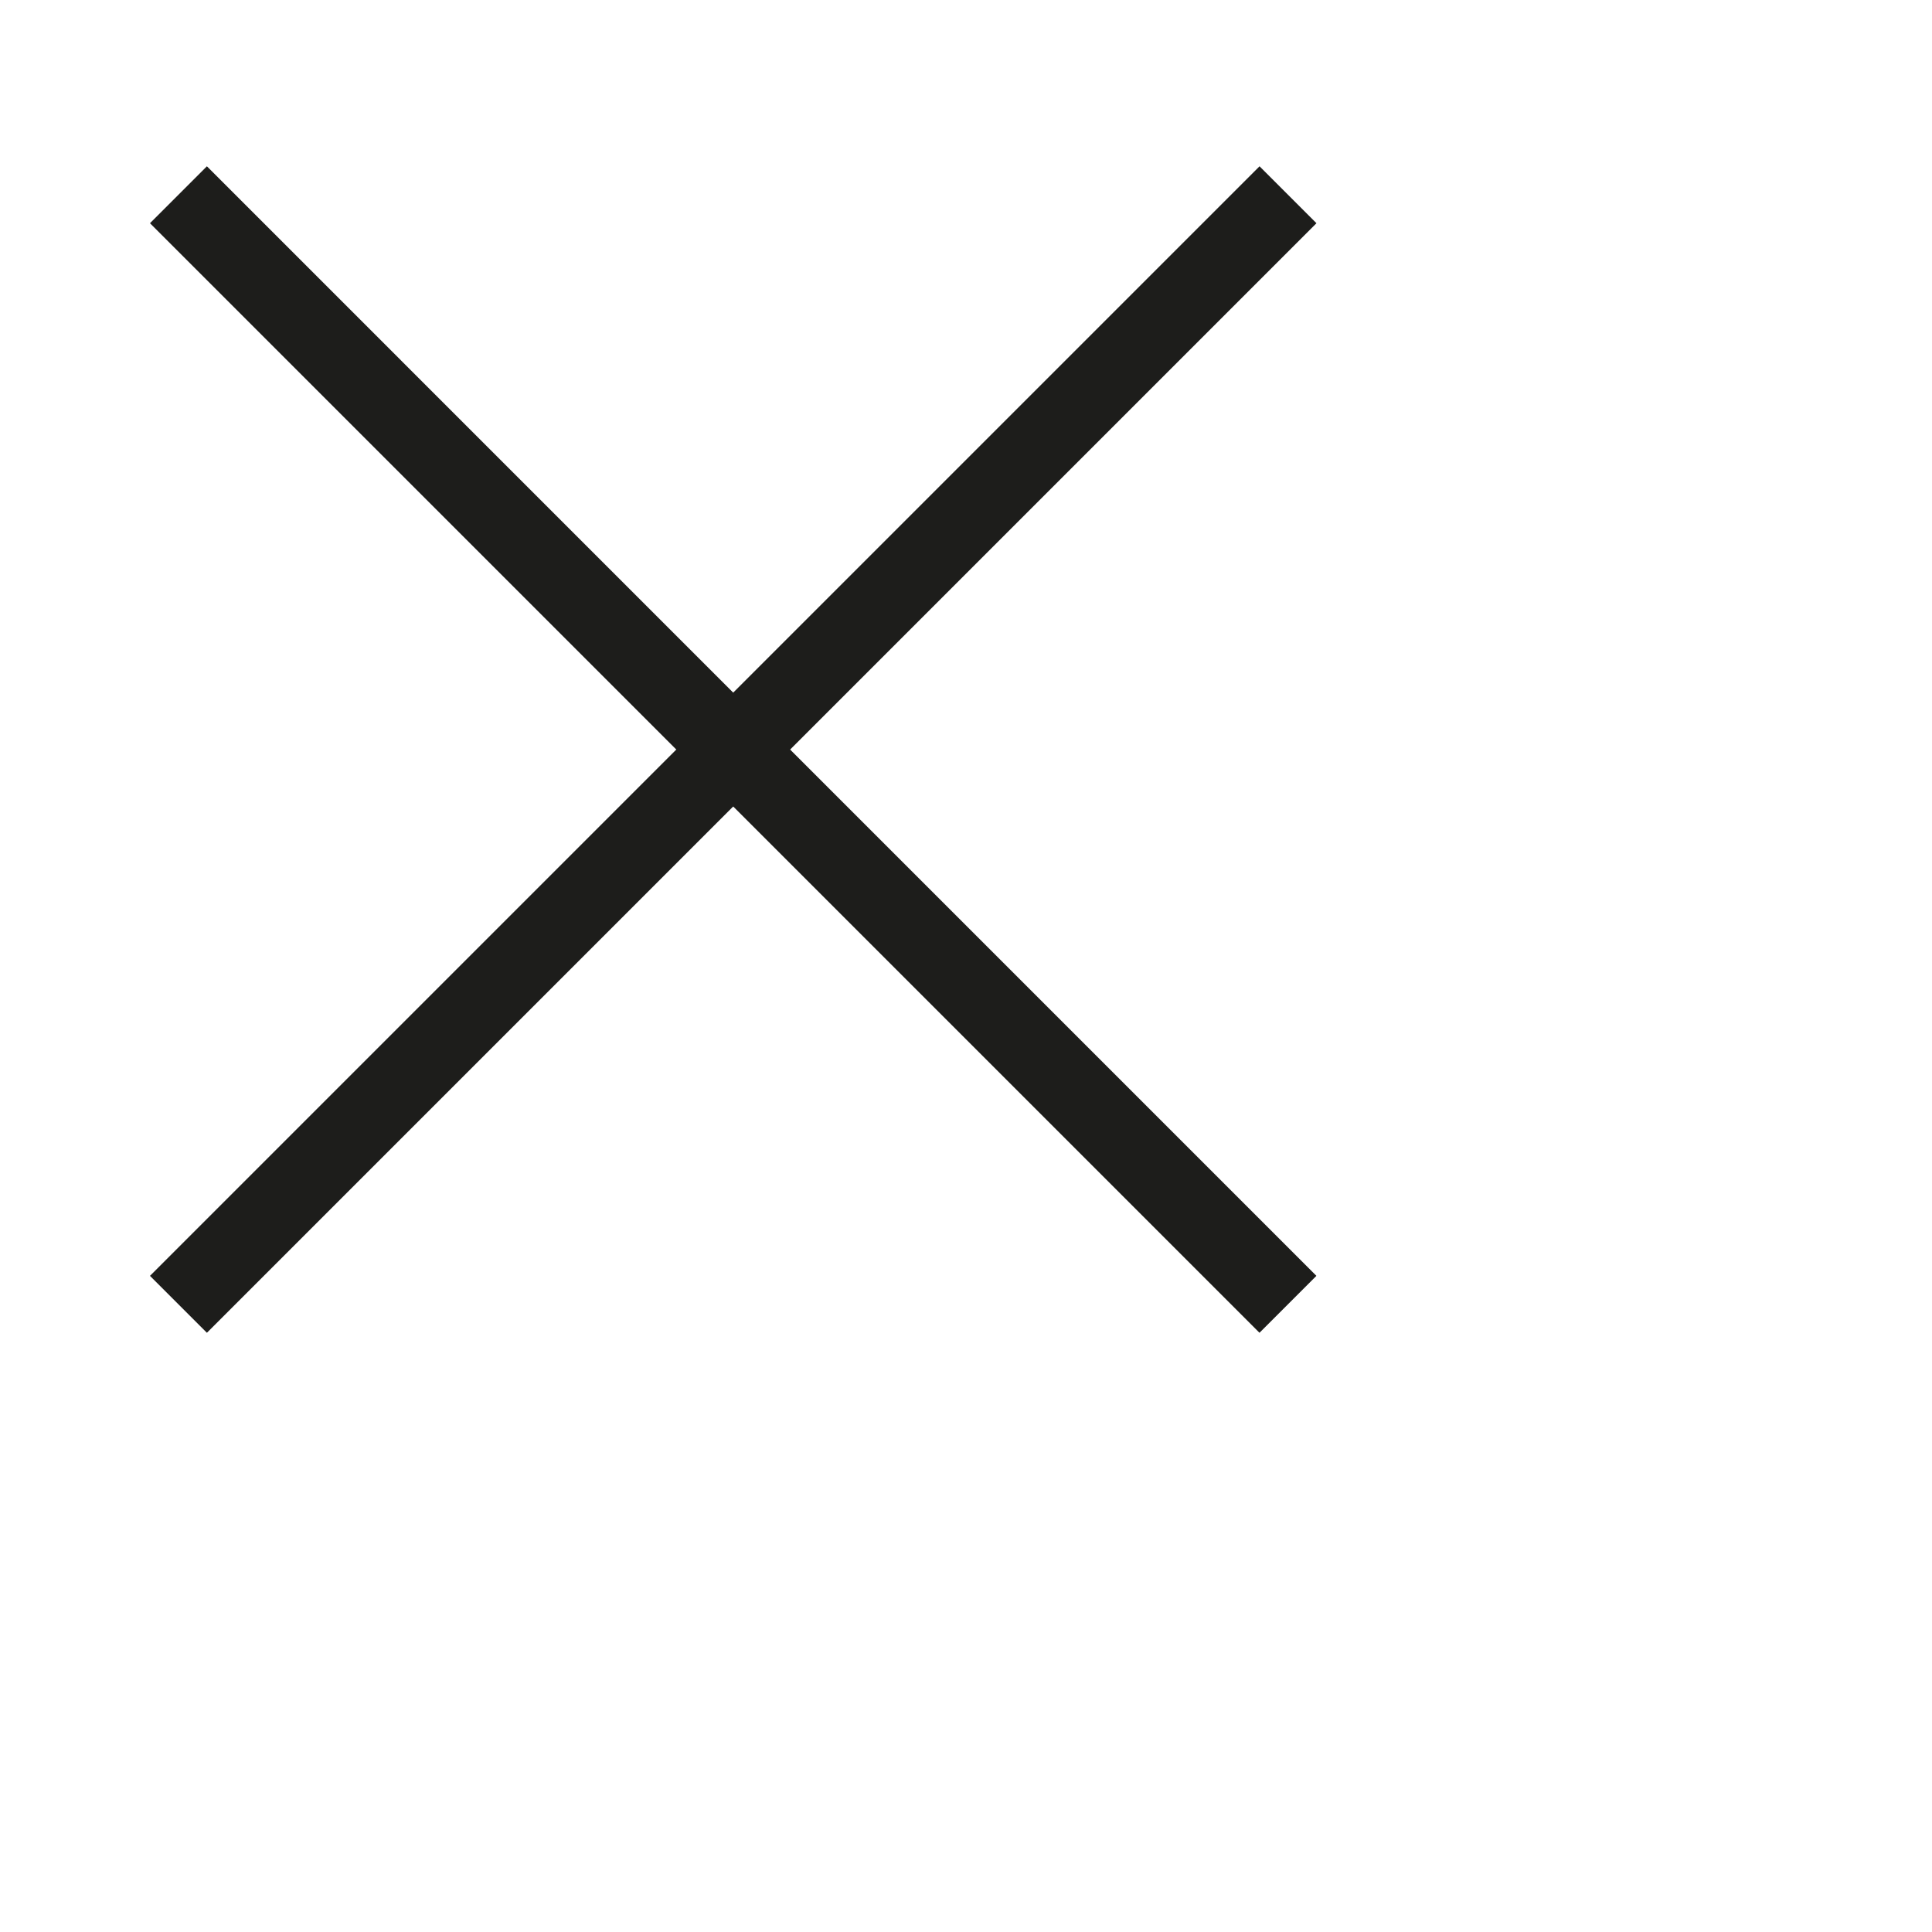
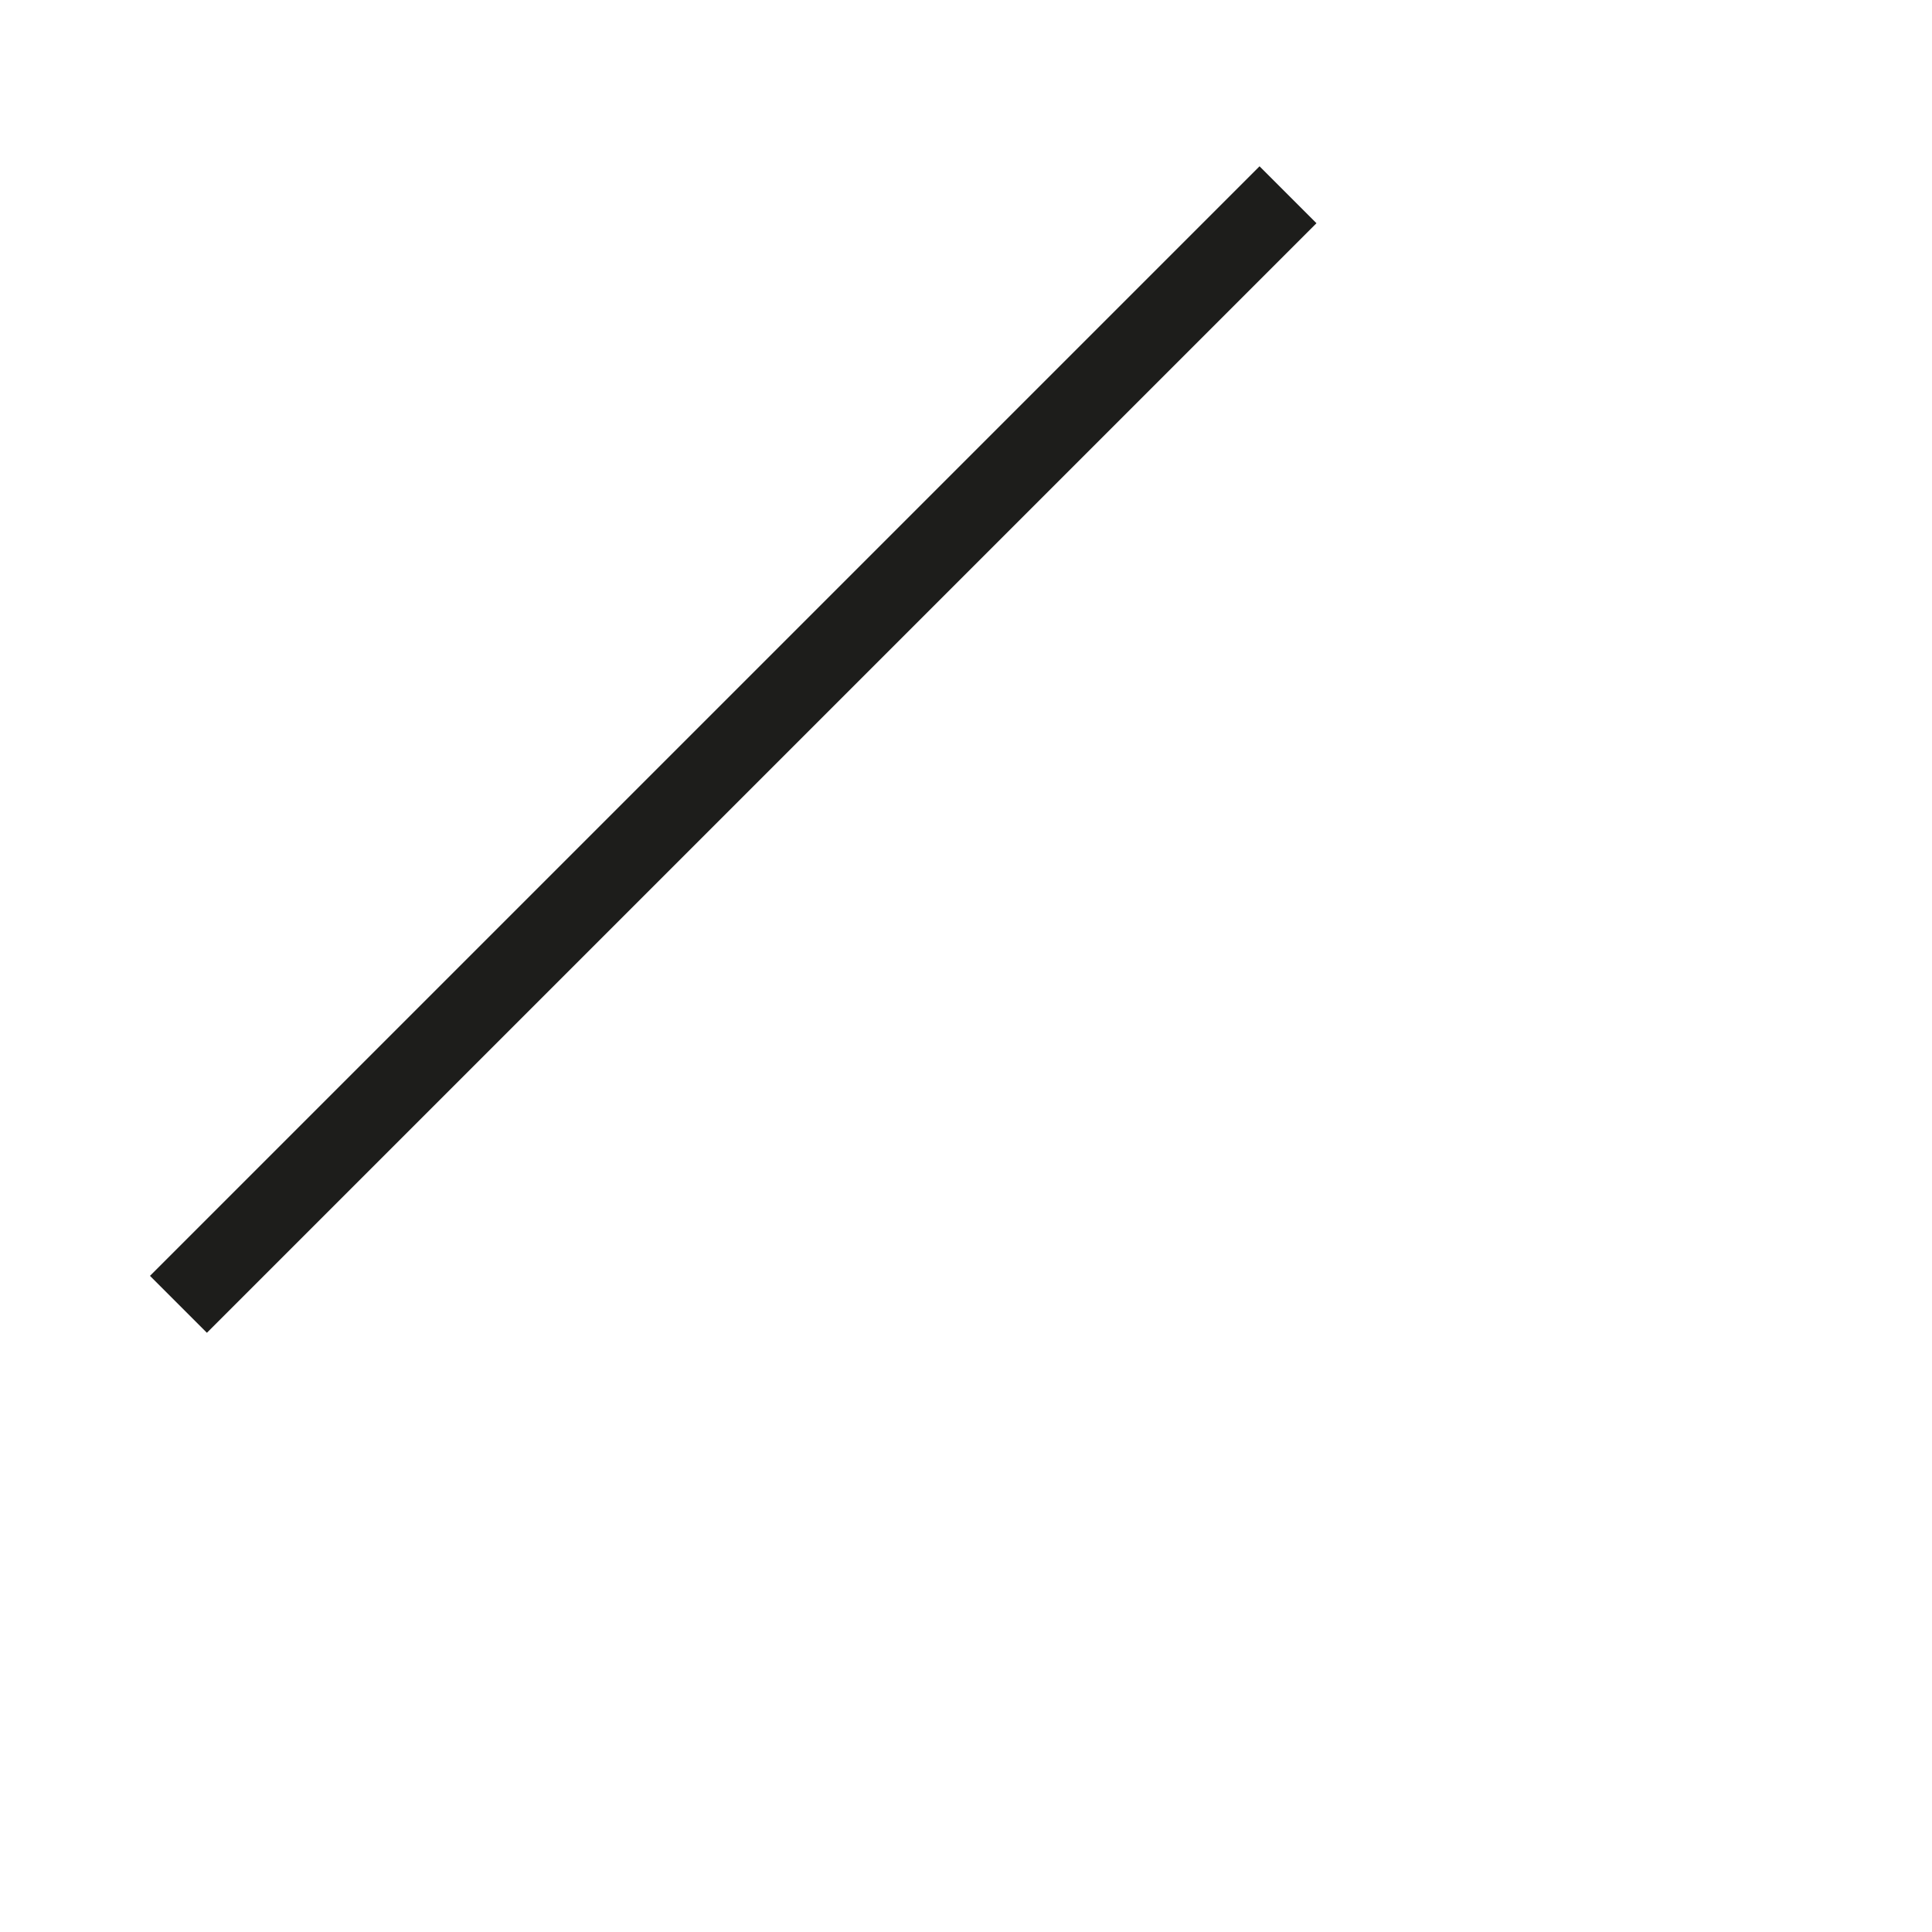
<svg xmlns="http://www.w3.org/2000/svg" version="1.1" id="Ebene_1" x="0px" y="0px" width="36px" height="36px" viewBox="0 0 36 36" enable-background="new 0 0 36 36" xml:space="preserve">
  <g>
    <line fill="none" stroke="#1D1D1B" stroke-width="1.5" stroke-miterlimit="10" x1="3.325" y1="24.304" x2="24" y2="3.629" />
-     <line fill="none" stroke="#1D1D1B" stroke-width="1.5" stroke-miterlimit="10" x1="3.325" y1="3.629" x2="23.999" y2="24.304" />
  </g>
</svg>